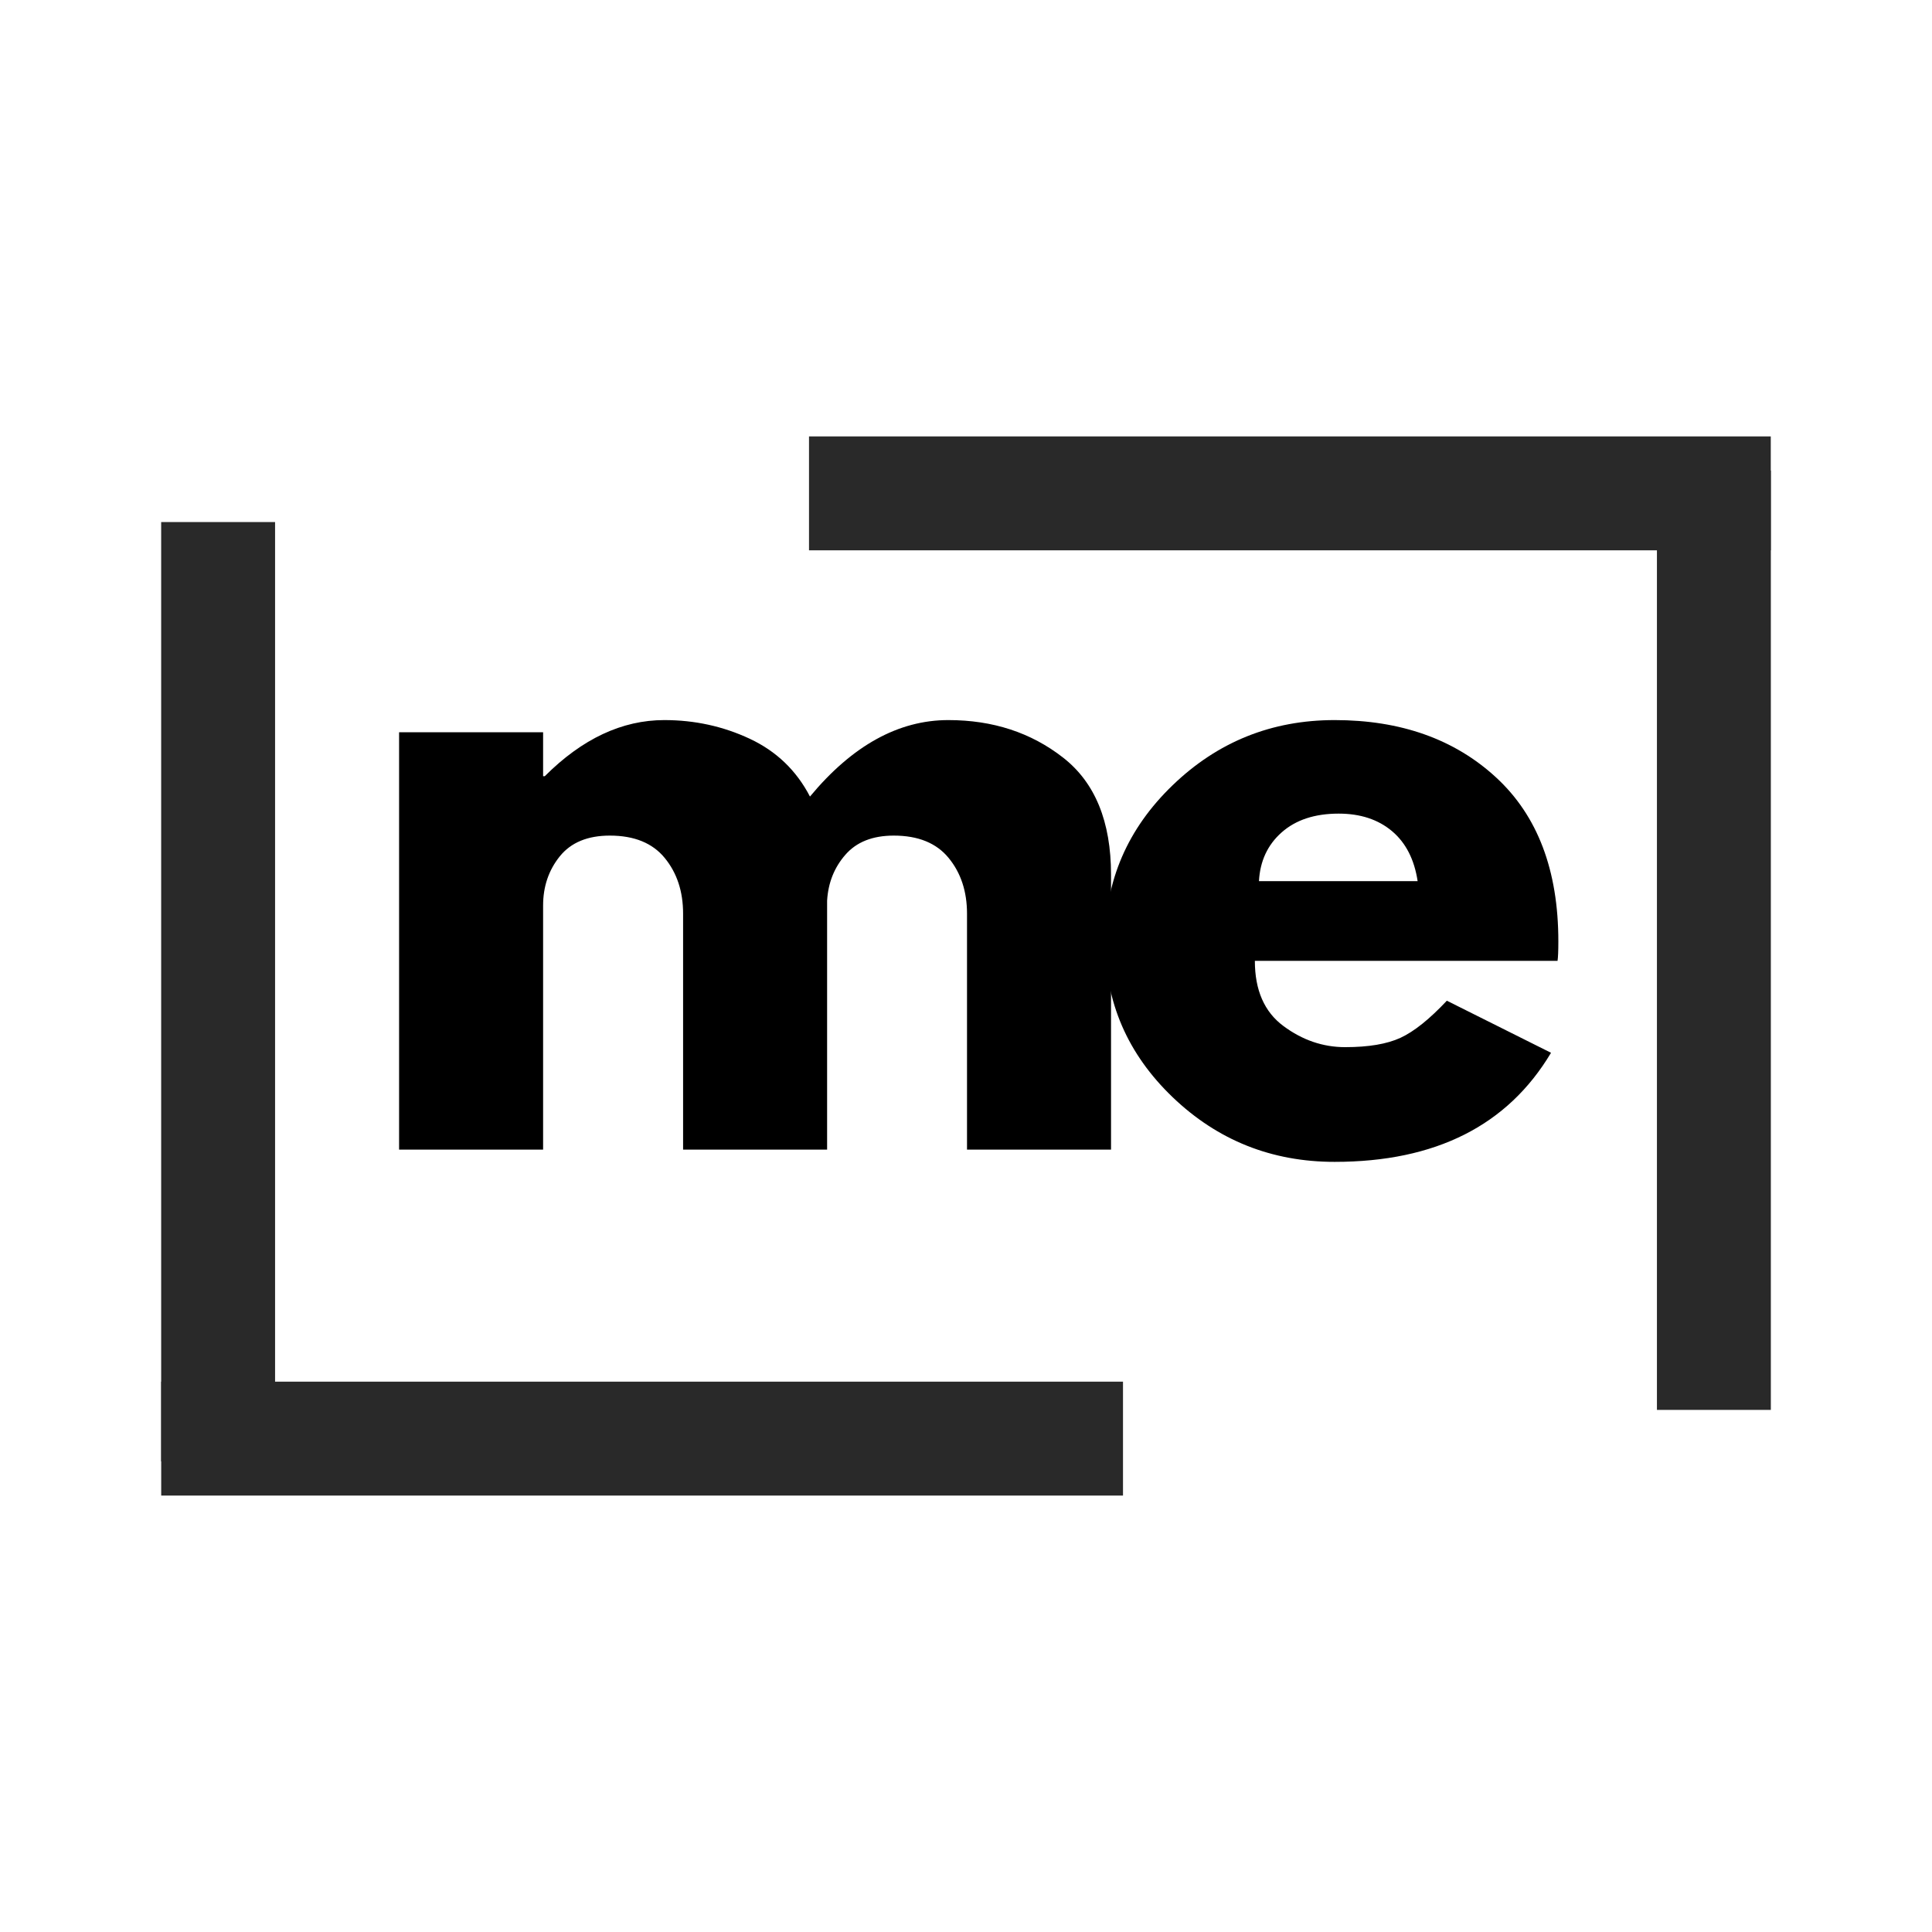
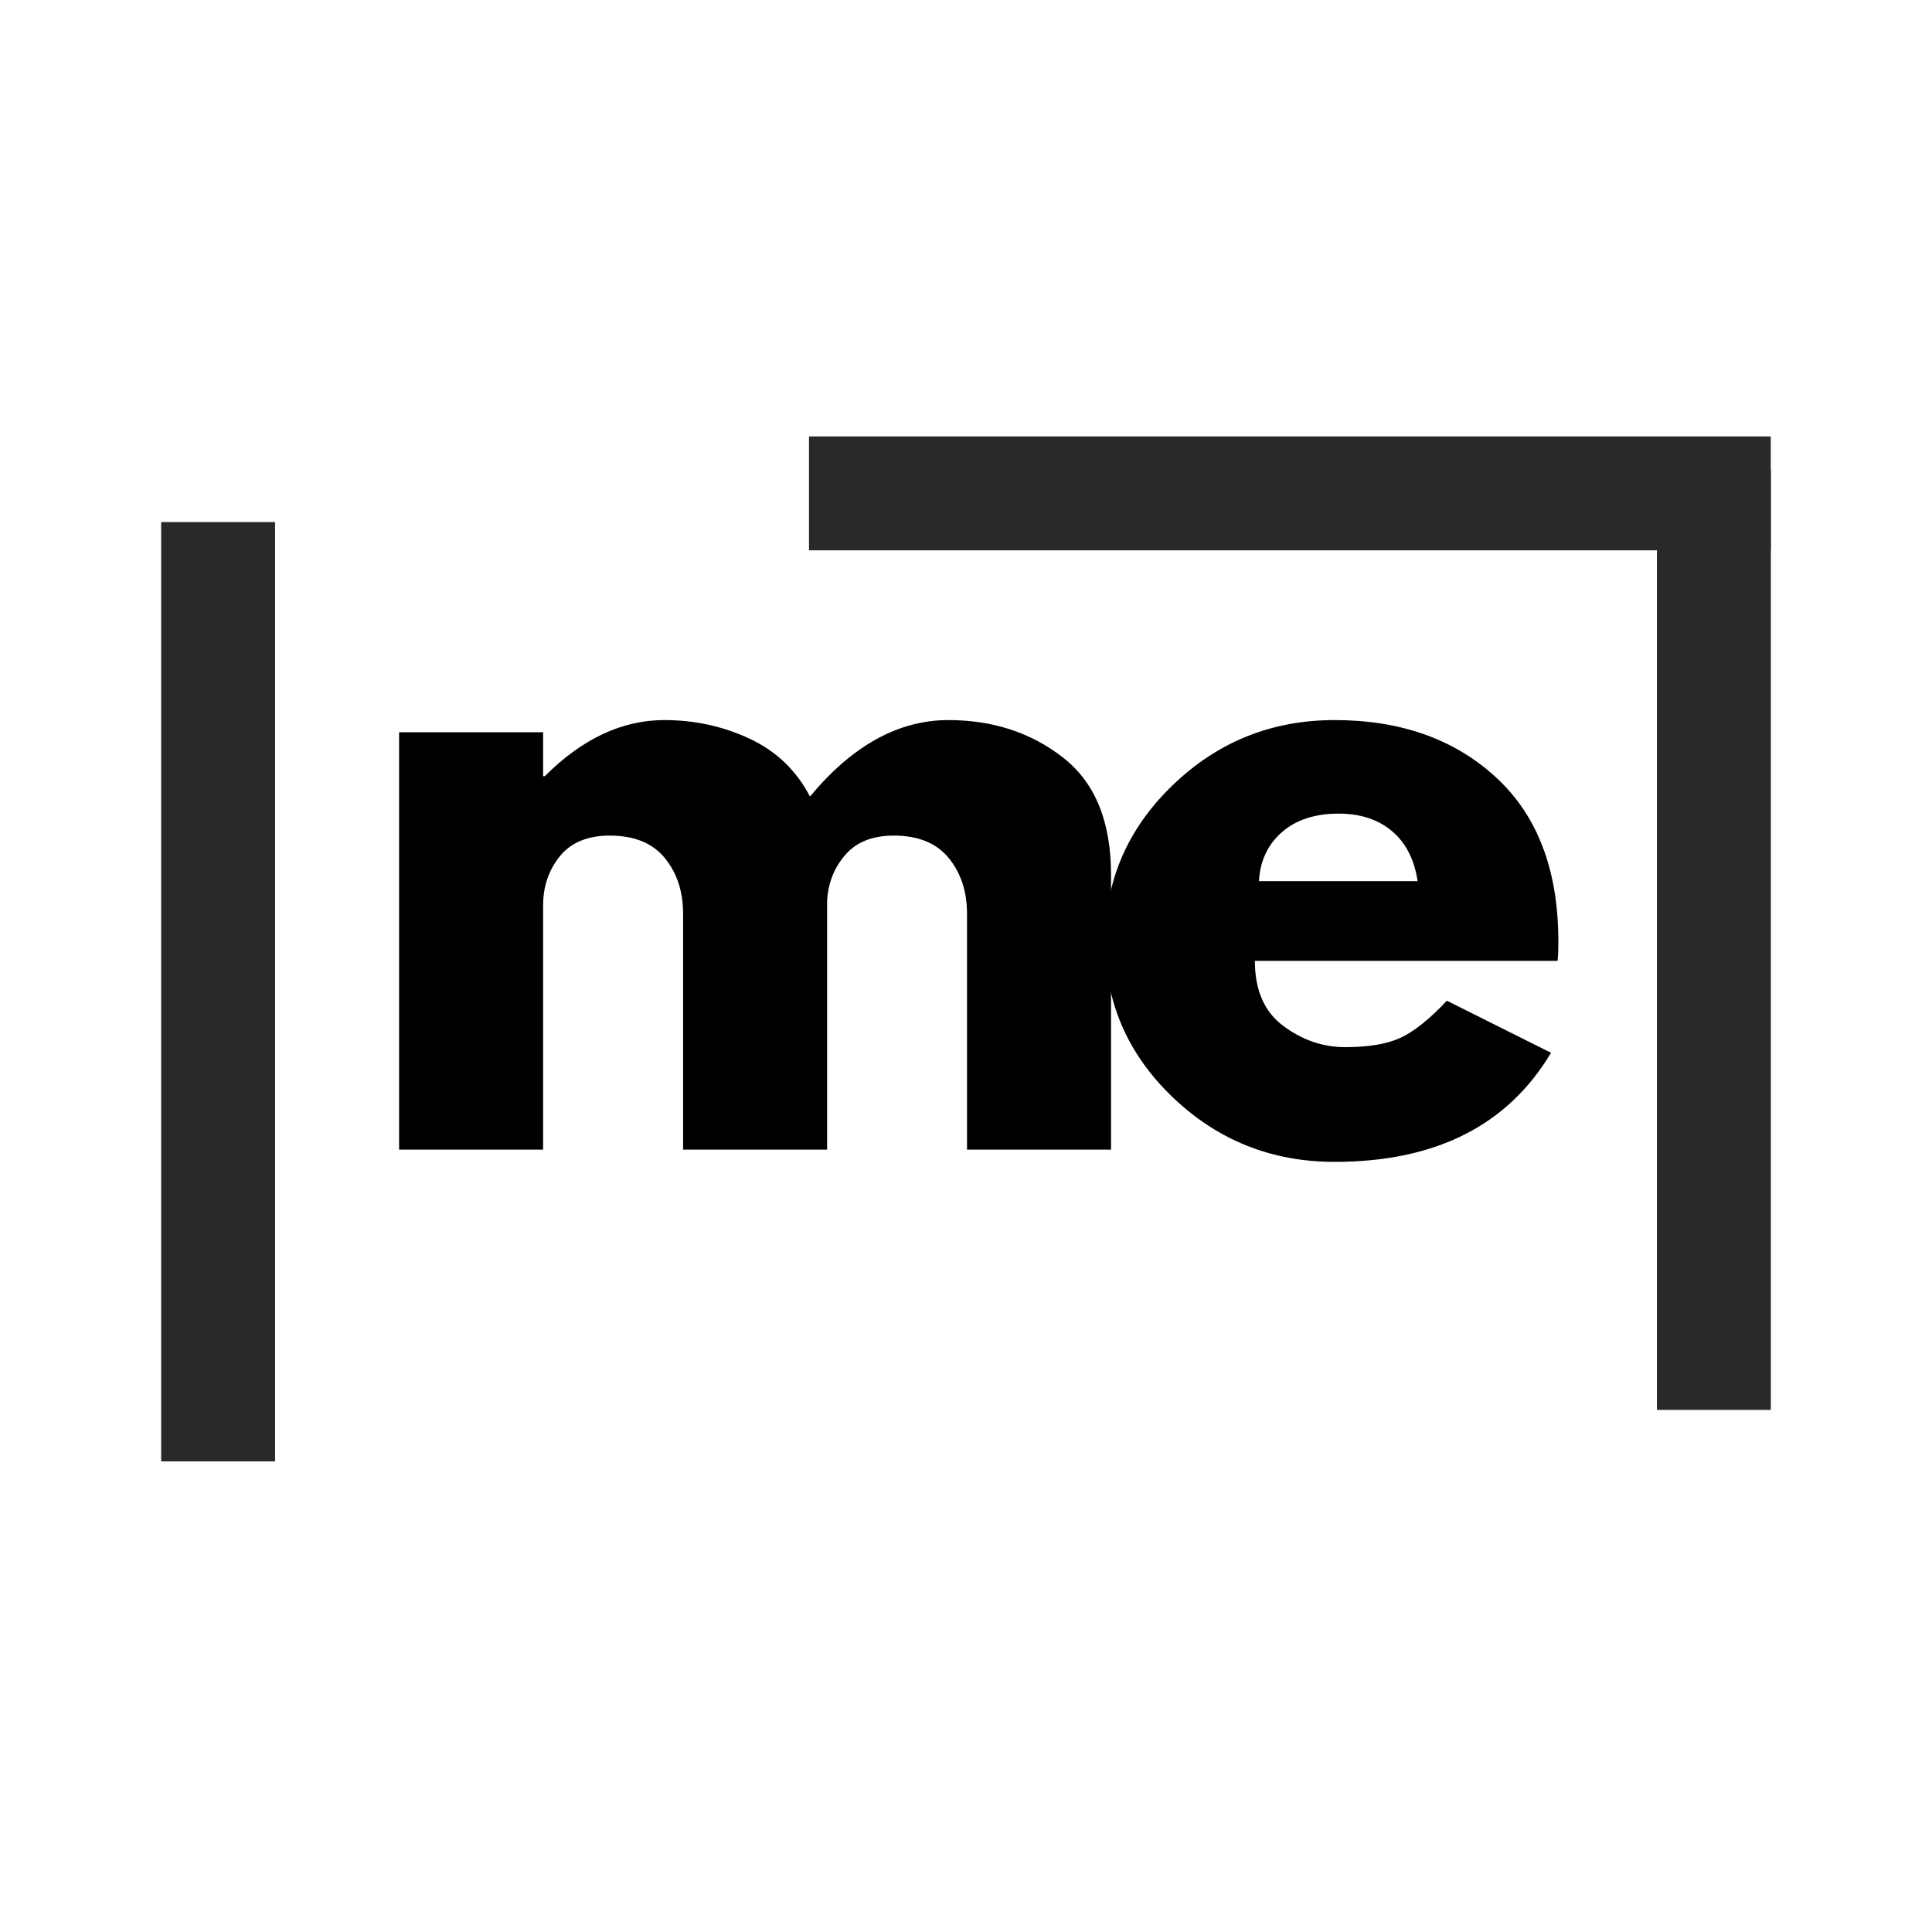
<svg xmlns="http://www.w3.org/2000/svg" width="500" zoomAndPan="magnify" viewBox="0 0 375 375" height="500" preserveAspectRatio="xMidYMid meet" version="1.0">
  <defs>
    <g />
  </defs>
  <g fill="#000000" fill-opacity="1">
    <g transform="translate(67.994, 223.142)">
      <g>
        <path d="M 9.469 0 L 9.469 -81.016 L 37.422 -81.016 L 37.422 -72.484 L 37.75 -72.484 C 45.008 -79.742 52.742 -83.375 60.953 -83.375 C 66.848 -83.375 72.375 -82.164 77.531 -79.75 C 82.695 -77.332 86.594 -73.594 89.219 -68.531 C 97.438 -78.426 106.391 -83.375 116.078 -83.375 C 124.703 -83.375 132.117 -80.953 138.328 -76.109 C 144.547 -71.273 147.656 -63.695 147.656 -53.375 L 147.656 0 L 119.703 0 L 119.703 -45.797 C 119.703 -50.109 118.516 -53.711 116.141 -56.609 C 113.773 -59.504 110.223 -60.953 105.484 -60.953 C 101.379 -60.953 98.25 -59.711 96.094 -57.234 C 93.938 -54.766 92.754 -51.797 92.547 -48.328 L 92.547 0 L 64.594 0 L 64.594 -45.797 C 64.594 -50.109 63.406 -53.711 61.031 -56.609 C 58.664 -59.504 55.113 -60.953 50.375 -60.953 C 46.062 -60.953 42.82 -59.609 40.656 -56.922 C 38.5 -54.242 37.422 -51.062 37.422 -47.375 L 37.422 0 Z M 9.469 0 " />
      </g>
    </g>
  </g>
  <g fill="#000000" fill-opacity="1">
    <g transform="translate(210.88, 223.142)">
      <g>
        <path d="M 91.438 -36.641 L 32.688 -36.641 C 32.688 -30.953 34.531 -26.738 38.219 -24 C 41.906 -21.258 45.906 -19.891 50.219 -19.891 C 54.75 -19.891 58.328 -20.492 60.953 -21.703 C 63.586 -22.922 66.586 -25.32 69.953 -28.906 L 90.172 -18.797 C 81.754 -4.68 67.754 2.375 48.172 2.375 C 35.953 2.375 25.473 -1.805 16.734 -10.172 C 7.992 -18.547 3.625 -28.629 3.625 -40.422 C 3.625 -52.211 7.992 -62.316 16.734 -70.734 C 25.473 -79.16 35.953 -83.375 48.172 -83.375 C 61.016 -83.375 71.461 -79.66 79.516 -72.234 C 87.566 -64.816 91.594 -54.211 91.594 -40.422 C 91.594 -38.523 91.539 -37.266 91.438 -36.641 Z M 33.484 -52.109 L 64.281 -52.109 C 63.645 -56.328 61.984 -59.566 59.297 -61.828 C 56.609 -64.086 53.16 -65.219 48.953 -65.219 C 44.316 -65.219 40.629 -64.004 37.891 -61.578 C 35.16 -59.16 33.691 -56.004 33.484 -52.109 Z M 33.484 -52.109 " />
      </g>
    </g>
  </g>
-   <path stroke-linecap="butt" transform="matrix(2.211, 0, 0, 2.211, 31.29, 268.177)" fill="none" stroke-linejoin="miter" d="M -0 5.001 L 84.434 5.001 " stroke="#292929" stroke-width="10" stroke-opacity="1" stroke-miterlimit="4" />
  <path stroke-linecap="butt" transform="matrix(0, 2.211, -2.211, 0, 53.39, 101.329)" fill="none" stroke-linejoin="miter" d="M -0 4.999 L 82.464 4.999 " stroke="#292929" stroke-width="10" stroke-opacity="1" stroke-miterlimit="4" />
  <path stroke-linecap="butt" transform="matrix(-2.211, 0, 0, -2.211, 343.709, 106.817)" fill="none" stroke-linejoin="miter" d="M 0.001 5 L 84.433 5 " stroke="#292929" stroke-width="10" stroke-opacity="1" stroke-miterlimit="4" />
  <path stroke-linecap="butt" transform="matrix(0, -2.211, 2.211, 0, 321.609, 273.665)" fill="none" stroke-linejoin="miter" d="M 0.001 5 L 82.463 5 " stroke="#292929" stroke-width="10" stroke-opacity="1" stroke-miterlimit="4" />
</svg>